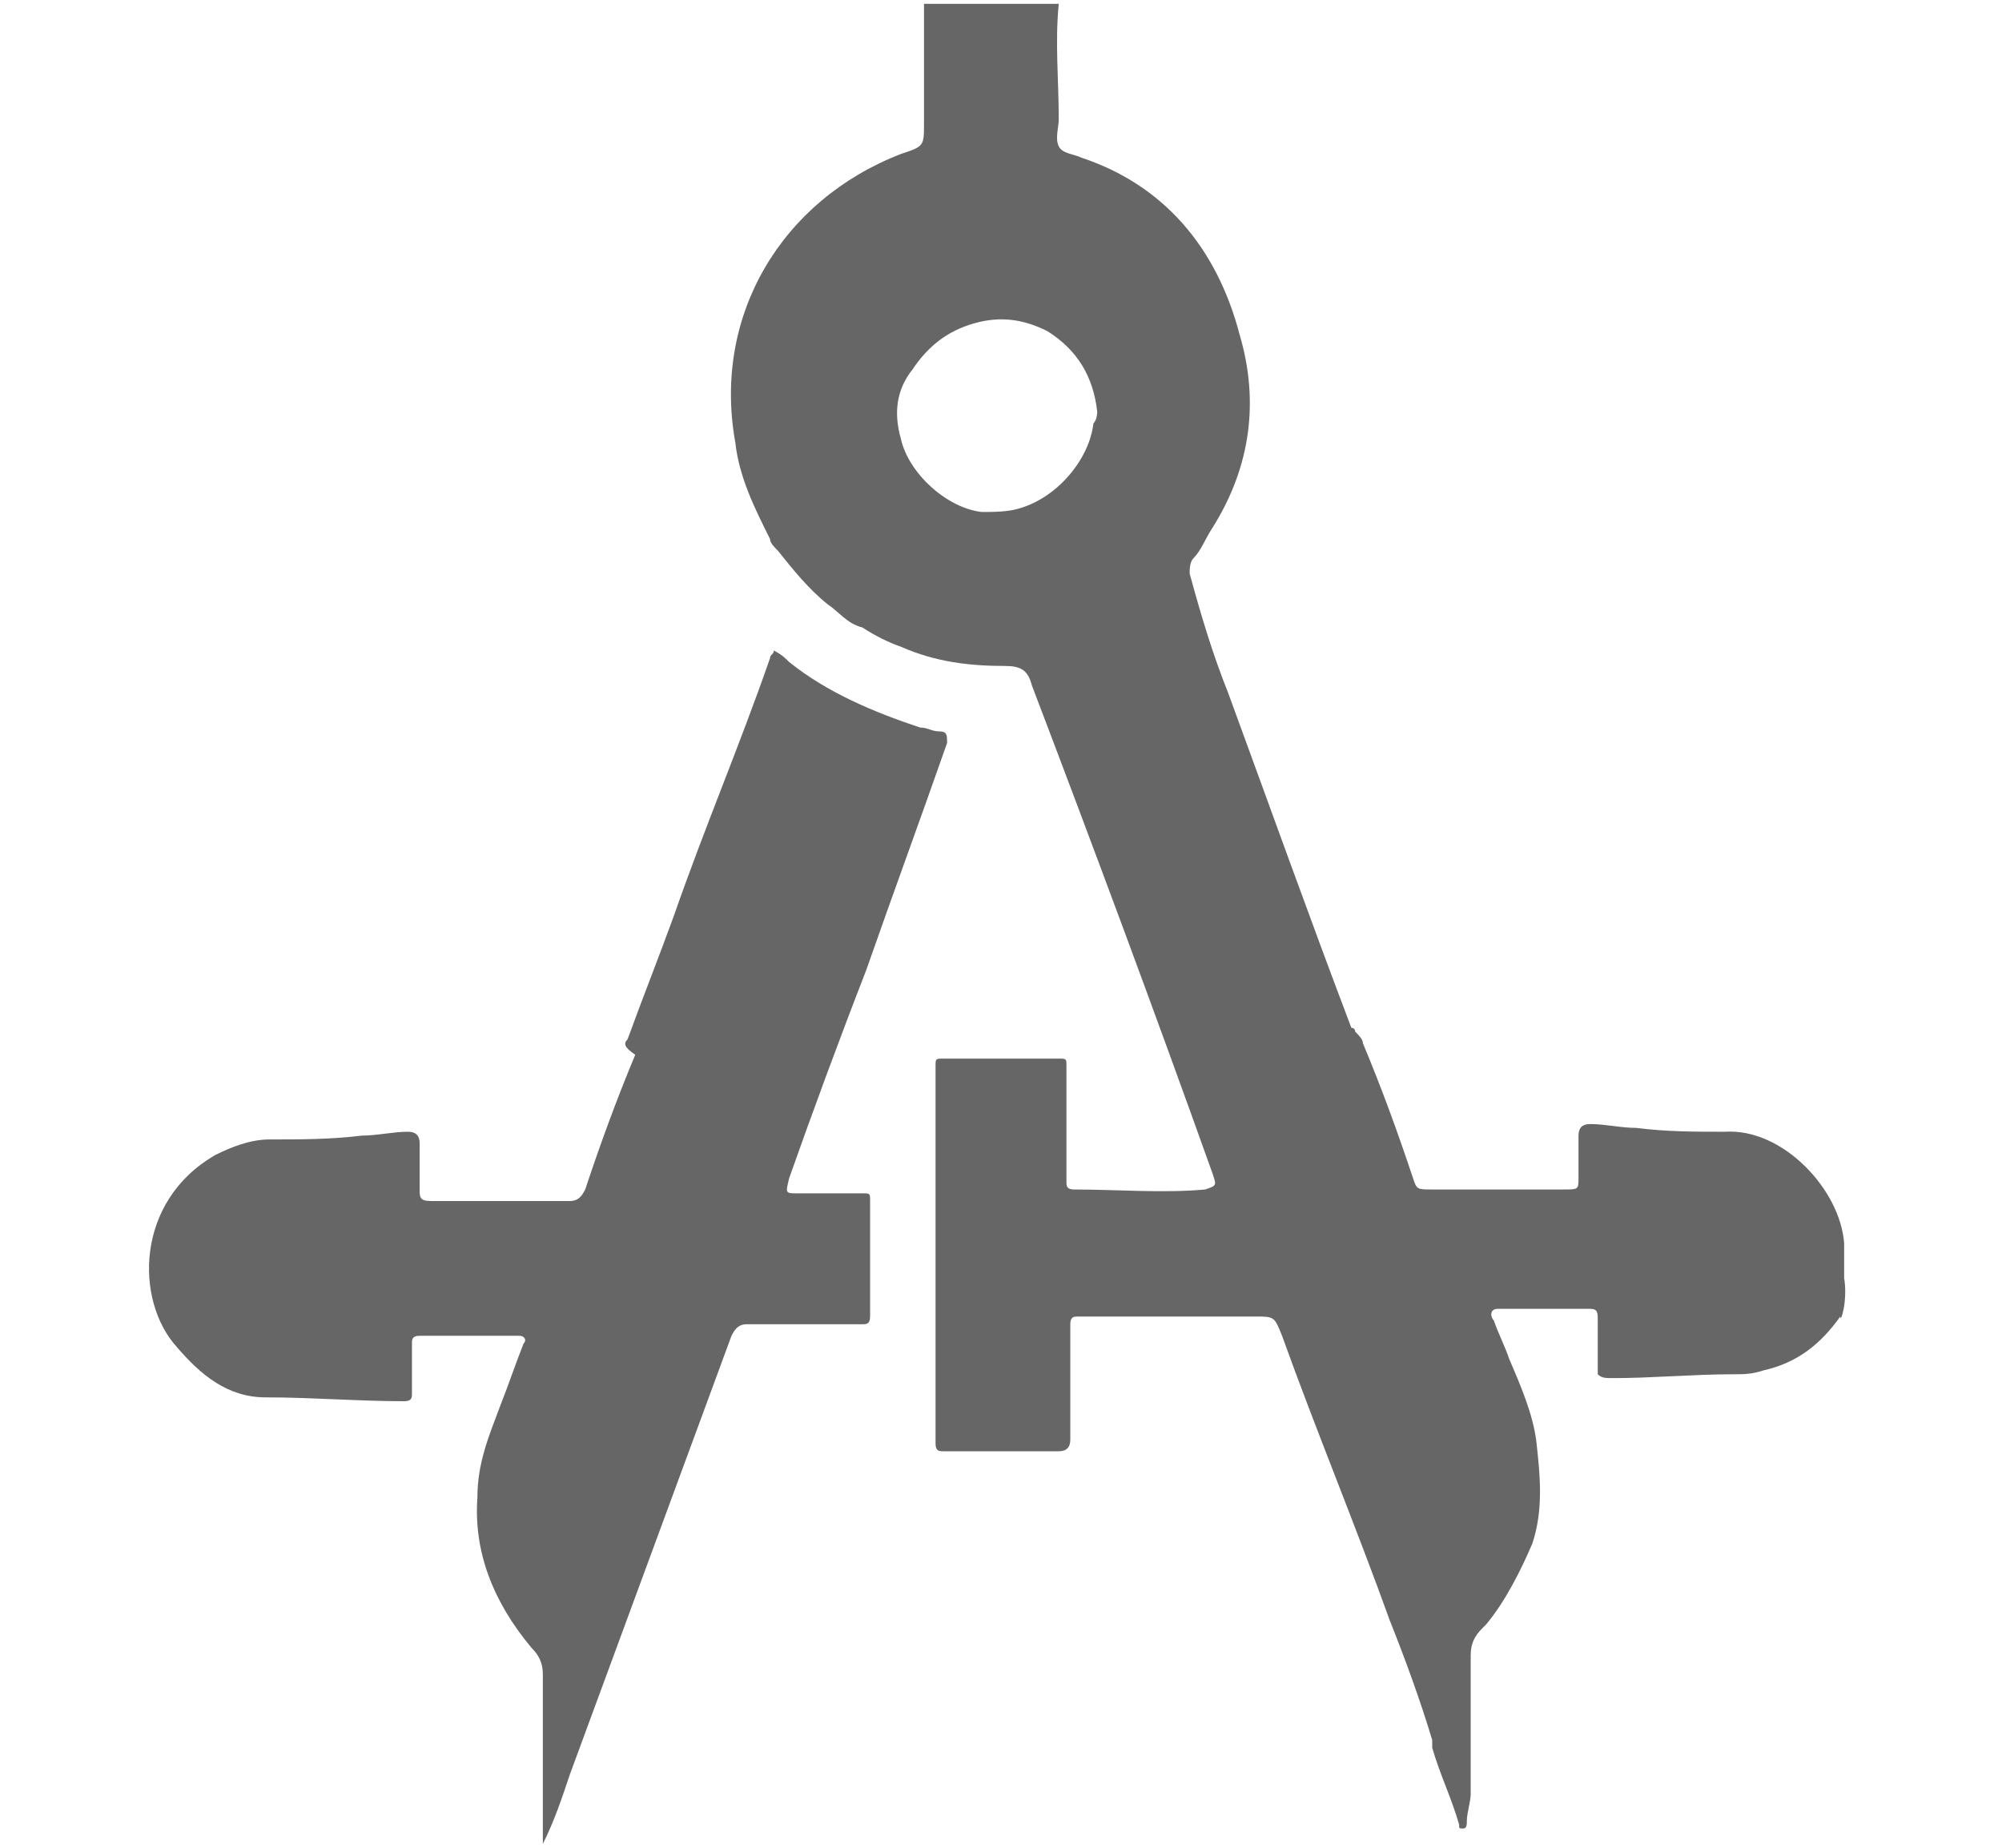
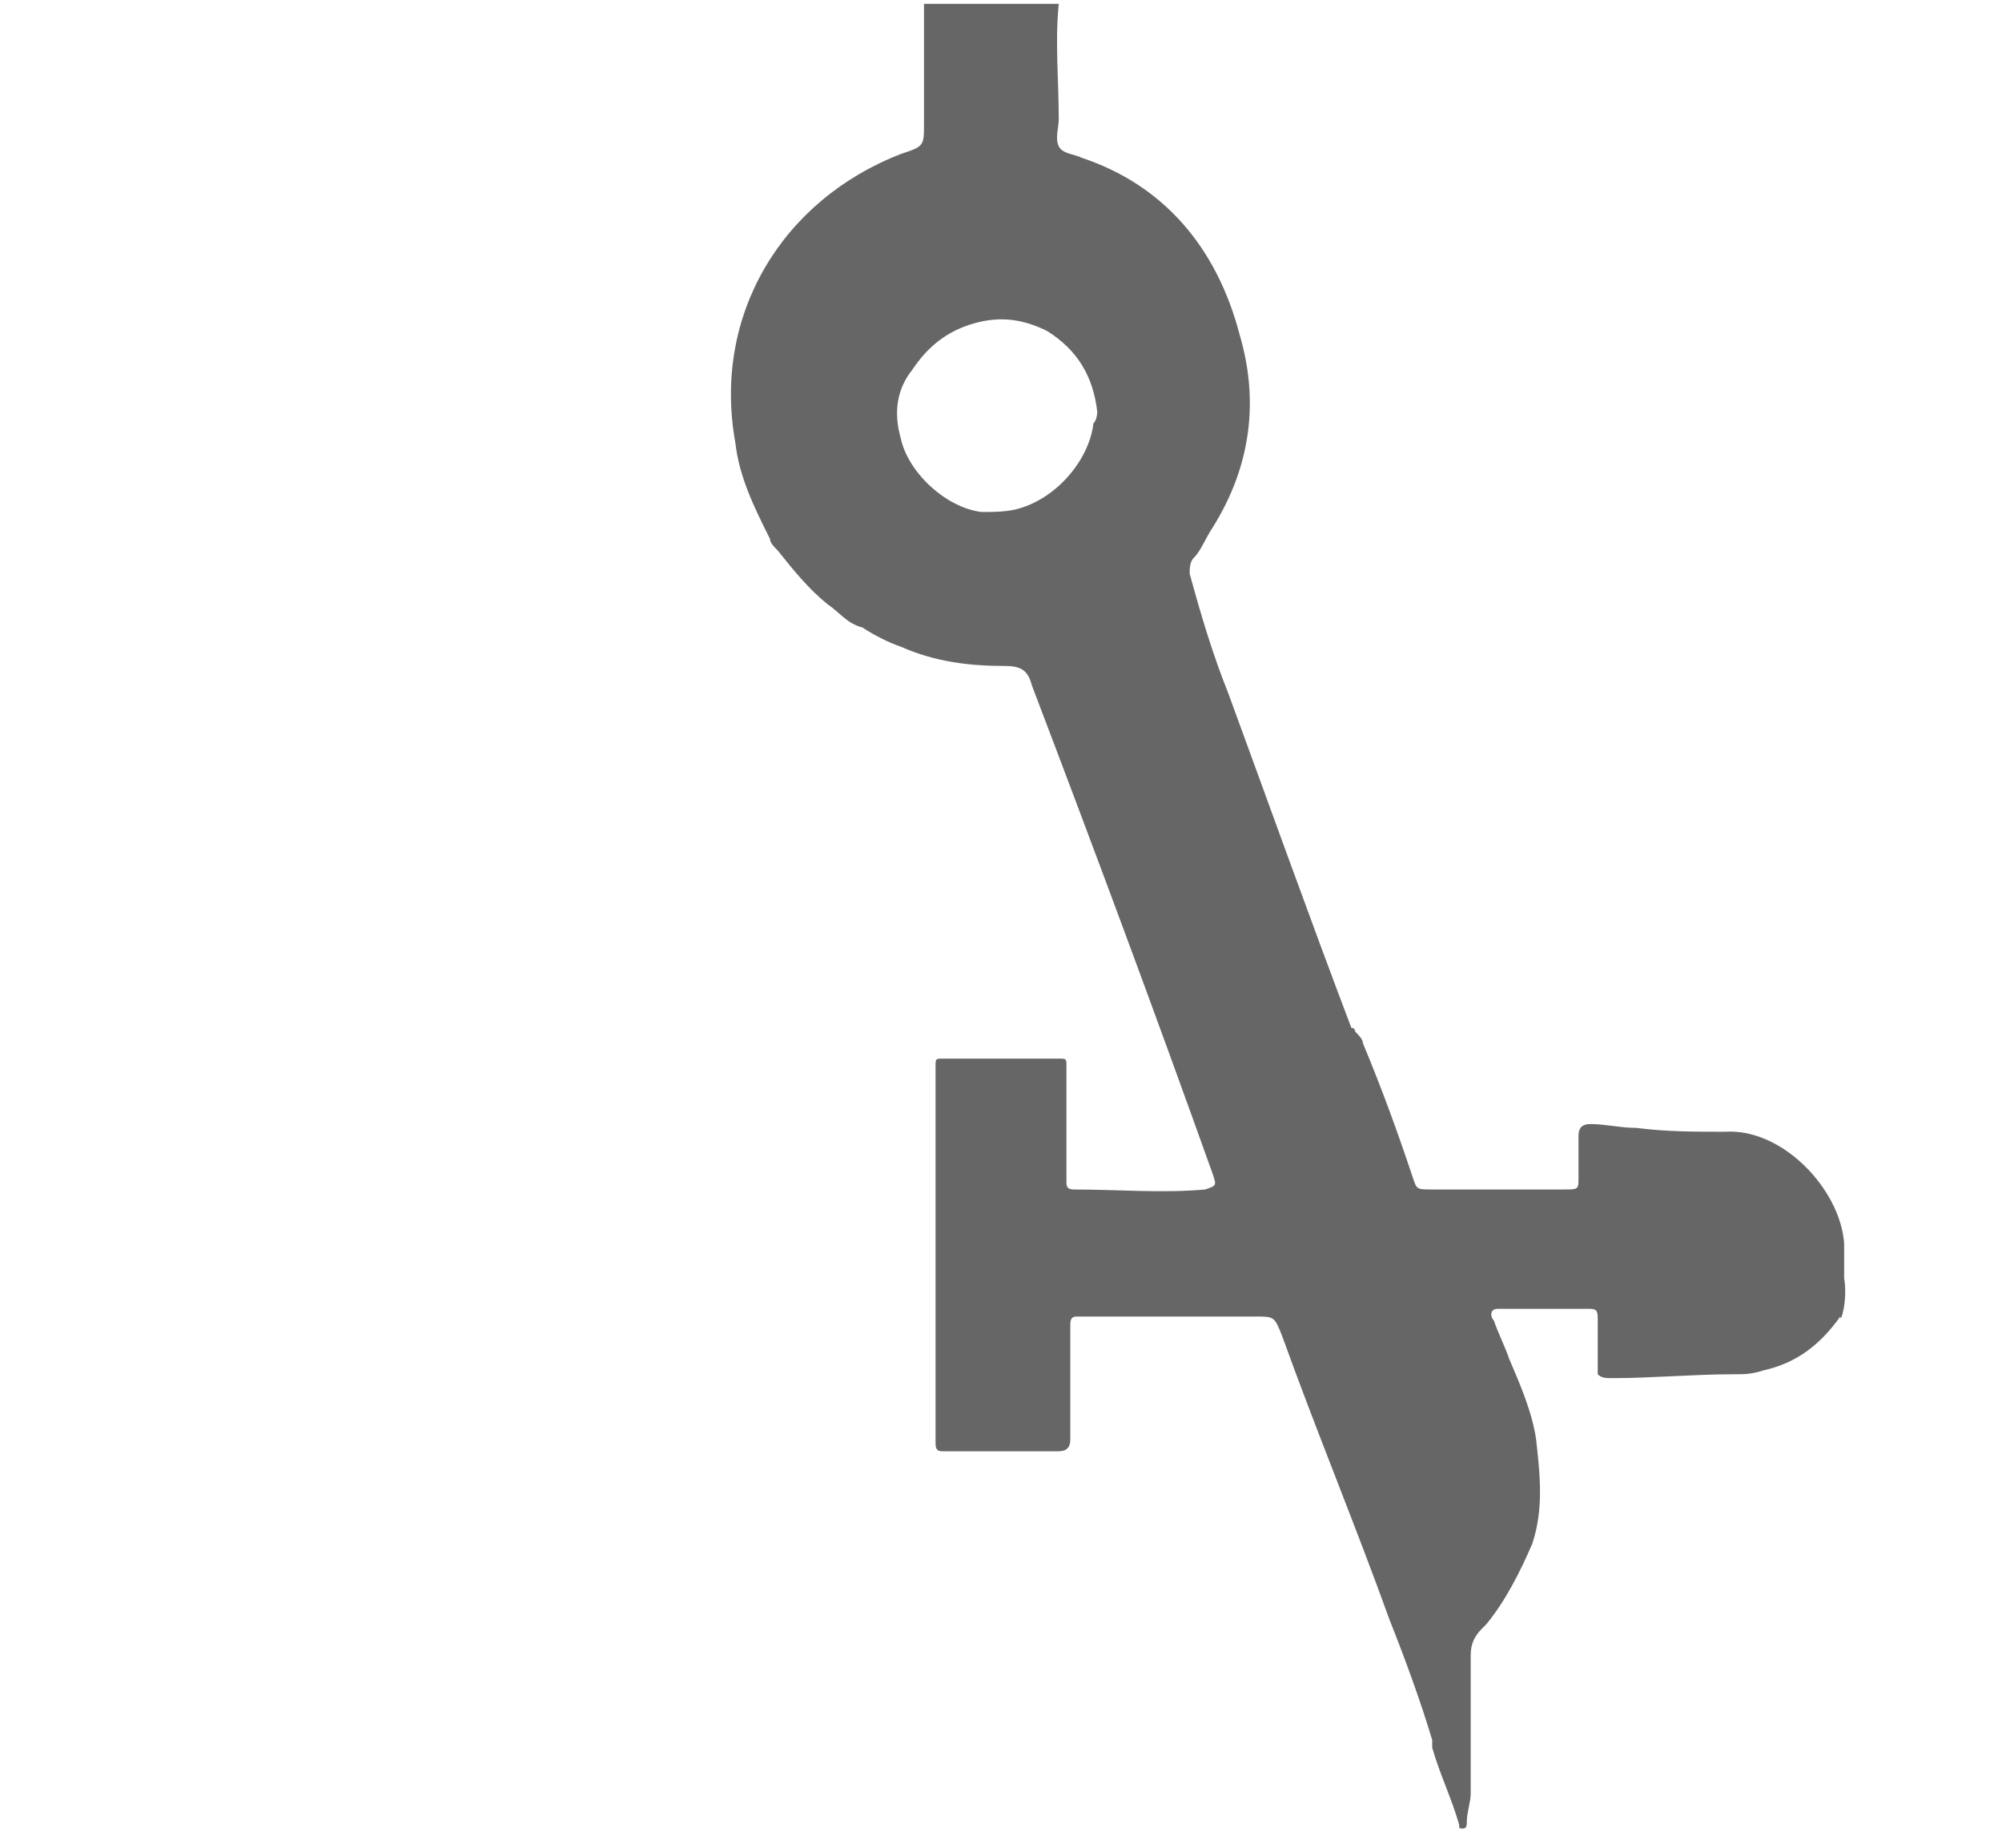
<svg xmlns="http://www.w3.org/2000/svg" version="1.1" id="Layer_1" x="0px" y="0px" width="52px" height="48px" viewBox="0 0 52 48" style="enable-background:new 0 0 52 48;" xml:space="preserve">
  <style type="text/css">
	.st0{fill:#666666;}
</style>
  <g>
-     <path class="st0" d="M48,33.2L48,33.2L48,33.2c0-0.3,0-0.6,0-0.9l0,0C48,32.6,48,32.9,48,33.2z" />
-     <path class="st0" d="M16.3,27c0.4-1.1,0.8-2.1,1.2-3.2c0.8-2.3,1.7-4.4,2.5-6.7c0-0.1,0.1-0.1,0.1-0.2c0.2,0.1,0.3,0.2,0.4,0.3   c1,0.8,2.2,1.3,3.4,1.7c0.2,0,0.3,0.1,0.5,0.1s0.2,0.1,0.2,0.3c-0.7,2-1.4,3.9-2.1,5.9c-0.7,1.8-1.4,3.7-2,5.4   C20.4,31,20.4,31,20.7,31c0.6,0,1.1,0,1.7,0c0.2,0,0.2,0,0.2,0.2c0,1,0,2,0,3c0,0.2-0.1,0.2-0.2,0.2c-1,0-2,0-3,0   c-0.2,0-0.3,0.1-0.4,0.3c-1.4,3.8-2.8,7.6-4.2,11.4c-0.2,0.6-0.4,1.2-0.7,1.8c0-0.1,0-0.2,0-0.2c0-1.4,0-2.9,0-4.2   c0-0.3-0.1-0.5-0.3-0.7c-1-1.2-1.5-2.5-1.4-3.9c0-0.9,0.3-1.6,0.6-2.4c0.2-0.5,0.4-1.1,0.6-1.6c0.1-0.1,0-0.2-0.1-0.2   c-0.9,0-1.8,0-2.6,0c-0.2,0-0.2,0.1-0.2,0.2c0,0.4,0,0.9,0,1.3c0,0.1,0,0.2-0.2,0.2c-1.2,0-2.4-0.1-3.6-0.1c-1,0-1.7-0.6-2.3-1.3   c-1.1-1.2-1.1-3.8,1-5C6,29.8,6.5,29.6,7,29.6c0.8,0,1.6,0,2.4-0.1c0.4,0,0.8-0.1,1.2-0.1c0.2,0,0.3,0.1,0.3,0.3c0,0.4,0,0.8,0,1.2   c0,0.2,0,0.3,0.3,0.3c1.2,0,2.4,0,3.6,0c0.2,0,0.3-0.1,0.4-0.3c0.4-1.2,0.8-2.3,1.3-3.5C16.2,27.2,16.2,27.1,16.3,27z" />
+     <path class="st0" d="M48,33.2L48,33.2c0-0.3,0-0.6,0-0.9l0,0C48,32.6,48,32.9,48,33.2z" />
    <path class="st0" d="M47.9,33.2c0-0.3,0-0.6,0-0.9c-0.1-1.4-1.6-3-3.1-2.9c-0.8,0-1.5,0-2.3-0.1c-0.4,0-0.8-0.1-1.2-0.1   c-0.2,0-0.3,0.1-0.3,0.3c0,0.4,0,0.7,0,1.1c0,0.3,0,0.3-0.4,0.3c-1.1,0-2.3,0-3.4,0c-0.4,0-0.4,0-0.5-0.3c-0.4-1.2-0.8-2.3-1.3-3.5   c0-0.1-0.1-0.2-0.2-0.3c0,0,0-0.1-0.1-0.1C34,23.8,33,21,31.9,18c-0.4-1-0.7-2-1-3.1c0-0.1,0-0.3,0.1-0.4c0.2-0.2,0.3-0.5,0.5-0.8   c1-1.6,1.2-3.3,0.7-5c-0.6-2.3-2-3.9-4.1-4.6C27.9,4,27.6,4,27.5,3.8s0-0.5,0-0.7c0-1-0.1-2,0-3c-1.2,0-2.3,0-3.5,0   c0,0.1,0,0.2,0,0.3c0,0.9,0,1.9,0,2.8c0,0.6,0,0.6-0.6,0.8c-3.1,1.2-4.9,4.2-4.3,7.5c0.1,0.9,0.5,1.7,0.9,2.5   c0,0.1,0.1,0.2,0.2,0.3c0.4,0.5,0.8,1,1.3,1.4c0.3,0.2,0.5,0.5,0.9,0.6c0.3,0.2,0.7,0.4,1,0.5c0.9,0.4,1.8,0.5,2.7,0.5   c0.4,0,0.6,0.1,0.7,0.5c1.6,4.2,3.2,8.5,4.7,12.7c0.1,0.3,0.1,0.3-0.2,0.4c-1.1,0.1-2.3,0-3.4,0c-0.2,0-0.2-0.1-0.2-0.2   c0-1,0-2,0-3c0-0.2,0-0.2-0.2-0.2c-1,0-2,0-3,0c-0.2,0-0.2,0-0.2,0.2c0,3.3,0,6.5,0,9.8c0,0.2,0.1,0.2,0.2,0.2c1,0,2,0,3,0   c0.2,0,0.3-0.1,0.3-0.3c0-1,0-2,0-3c0-0.2,0.1-0.2,0.2-0.2c0.5,0,1,0,1.6,0c1,0,2,0,3,0c0.5,0,0.5,0,0.7,0.5   c0.9,2.5,1.9,4.9,2.8,7.4c0.4,1,0.8,2.1,1.1,3.1c0,0.1,0,0.1,0,0.2c0.2,0.7,0.5,1.3,0.7,2c0,0.1,0,0.1,0.1,0.1s0.1-0.1,0.1-0.2   c0-0.2,0.1-0.5,0.1-0.7c0-1.2,0-2.4,0-3.6c0-0.3,0.1-0.5,0.3-0.7c0,0,0,0,0.1-0.1c0.5-0.6,0.9-1.4,1.2-2.1c0.3-0.9,0.2-1.8,0.1-2.7   c-0.1-0.7-0.4-1.4-0.7-2.1c-0.1-0.3-0.3-0.7-0.4-1c-0.1-0.1-0.1-0.3,0.1-0.3c0.8,0,1.6,0,2.4,0c0.2,0,0.2,0.1,0.2,0.3   c0,0.3,0,0.7,0,1c0,0.1,0,0.3,0,0.4c0.1,0.1,0.2,0.1,0.4,0.1c1,0,2.1-0.1,3.1-0.1c0.3,0,0.5,0,0.8-0.1c0.9-0.2,1.5-0.7,2-1.4   C47.8,34.4,48,33.8,47.9,33.2z M28.4,11c-0.1,0.9-0.9,1.9-1.9,2.2c-0.3,0.1-0.7,0.1-1,0.1c-0.9-0.1-1.9-1-2.1-1.9l0,0l0,0l0,0   c-0.2-0.7-0.1-1.3,0.3-1.8c0.4-0.6,0.9-1,1.6-1.2s1.3-0.1,1.9,0.2c0.8,0.5,1.2,1.2,1.3,2.1C28.5,10.7,28.5,10.9,28.4,11z" />
  </g>
</svg>